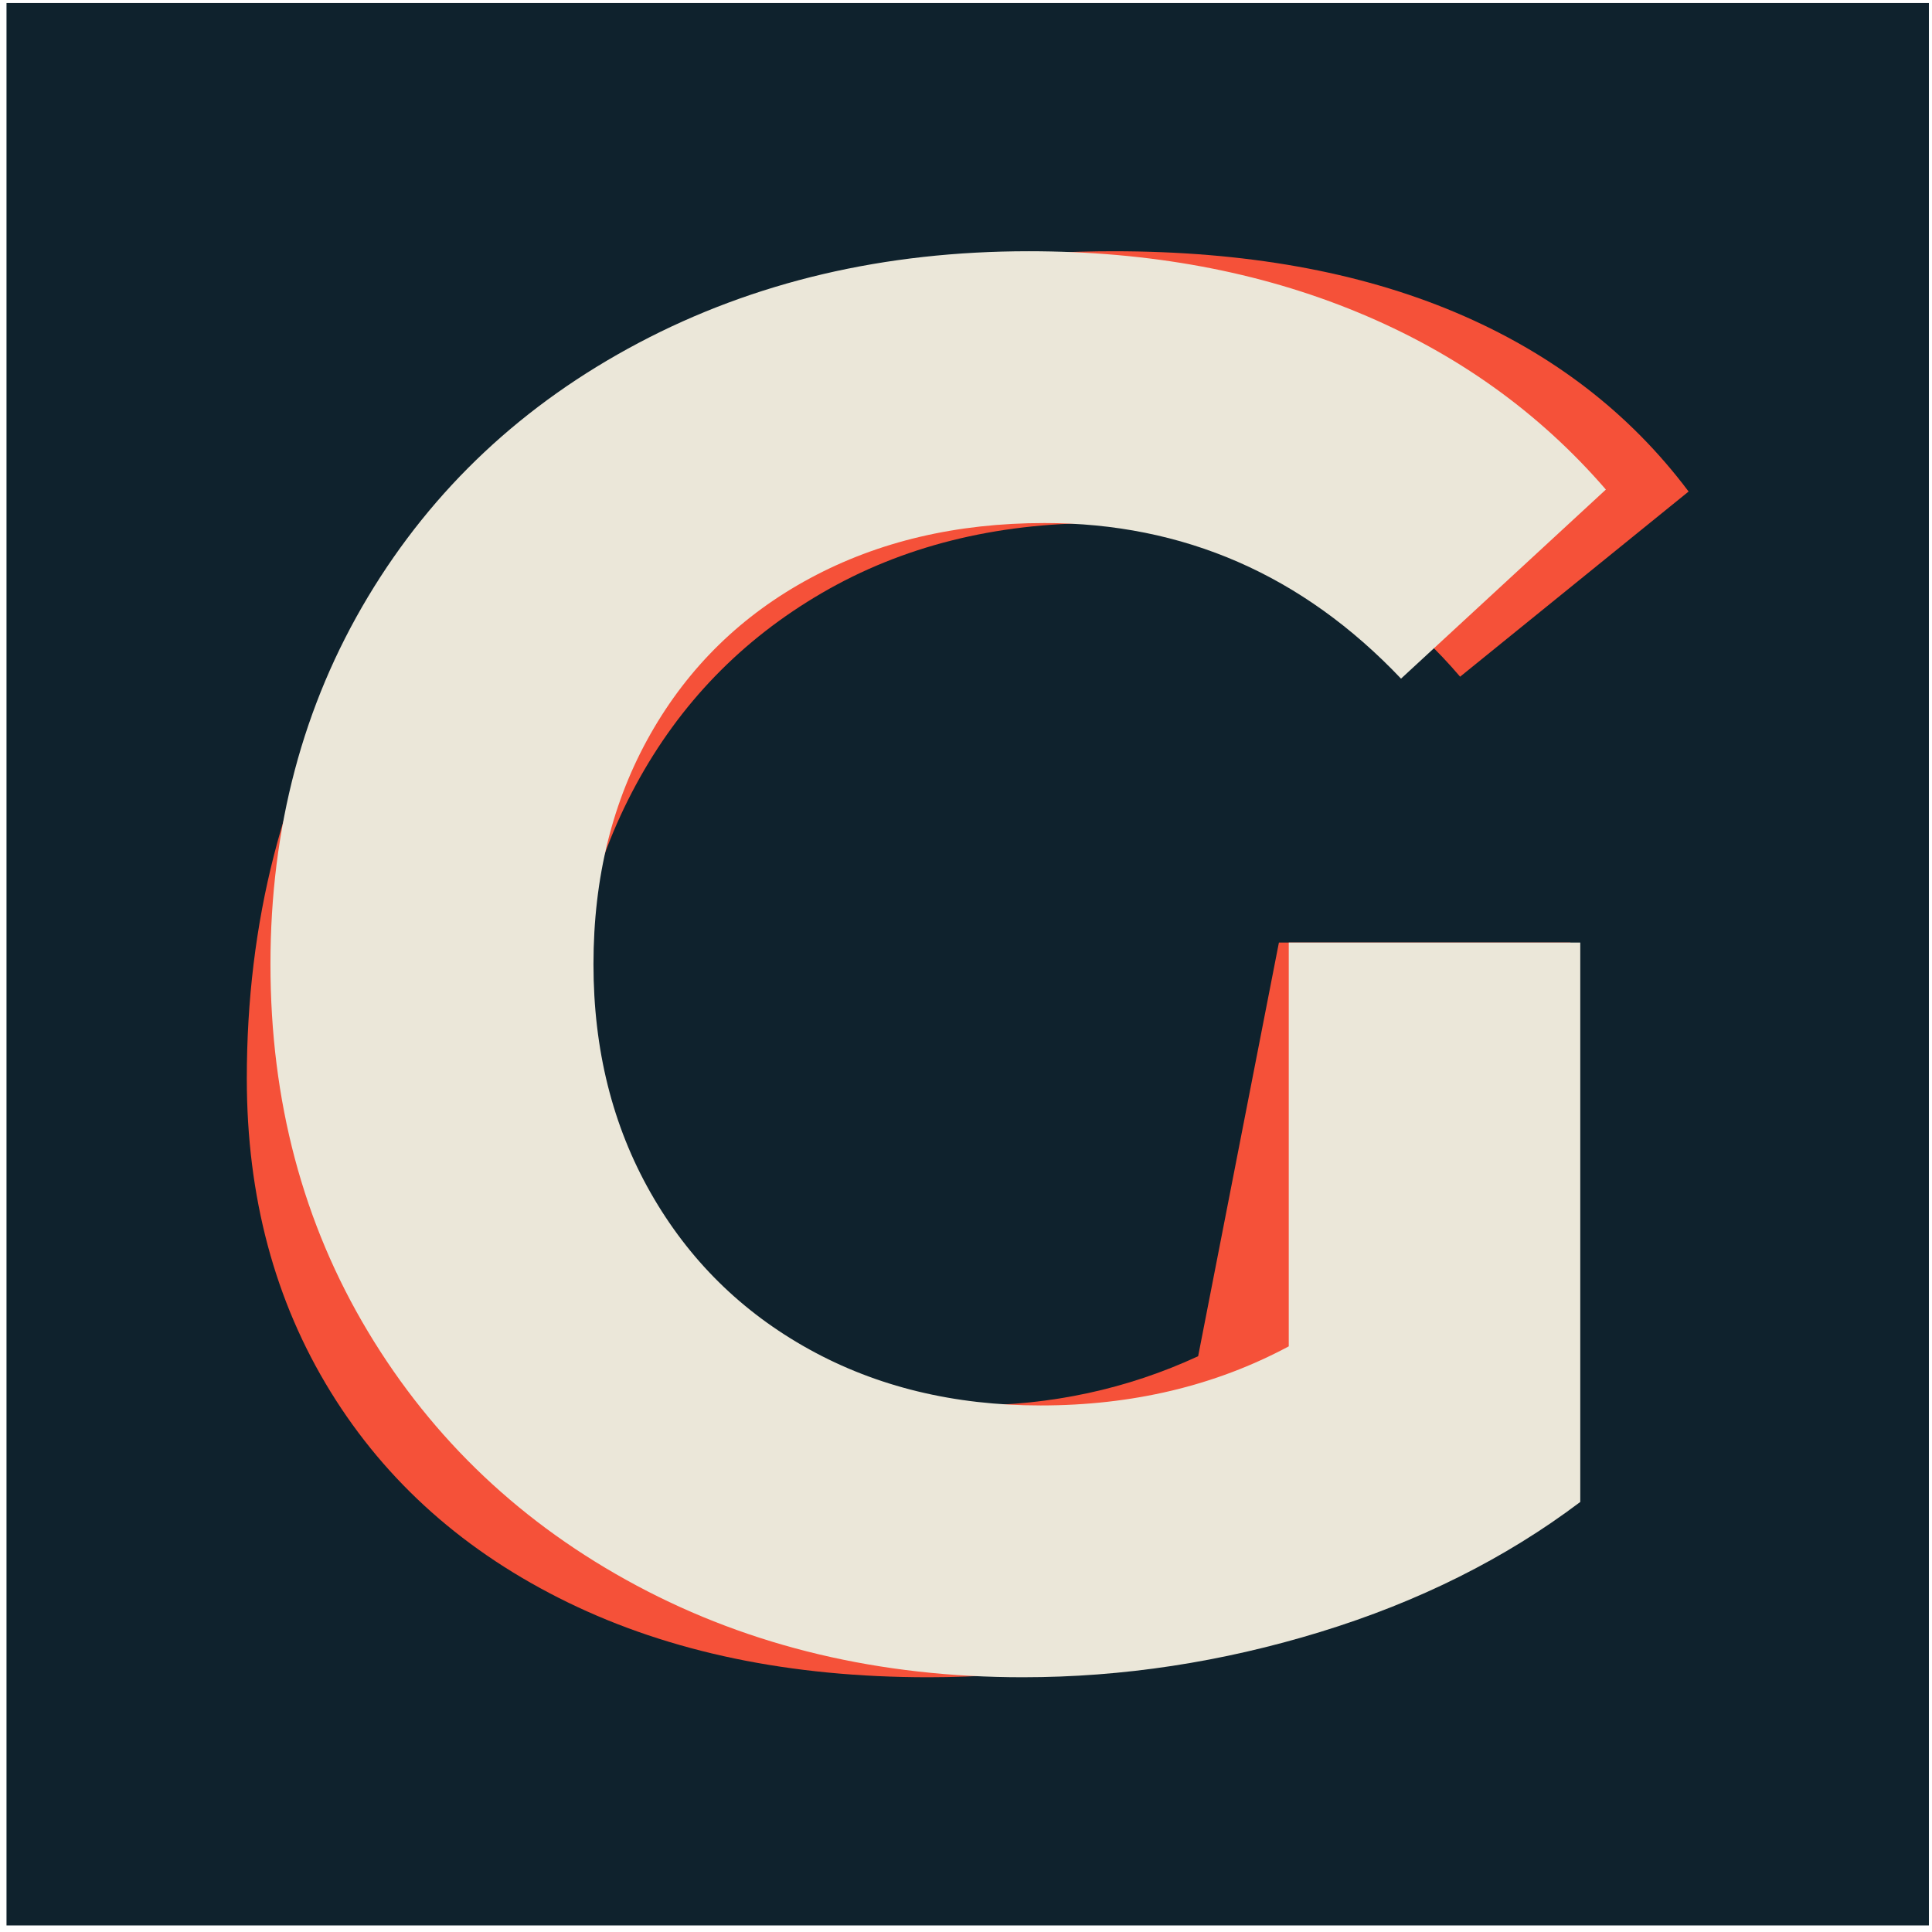
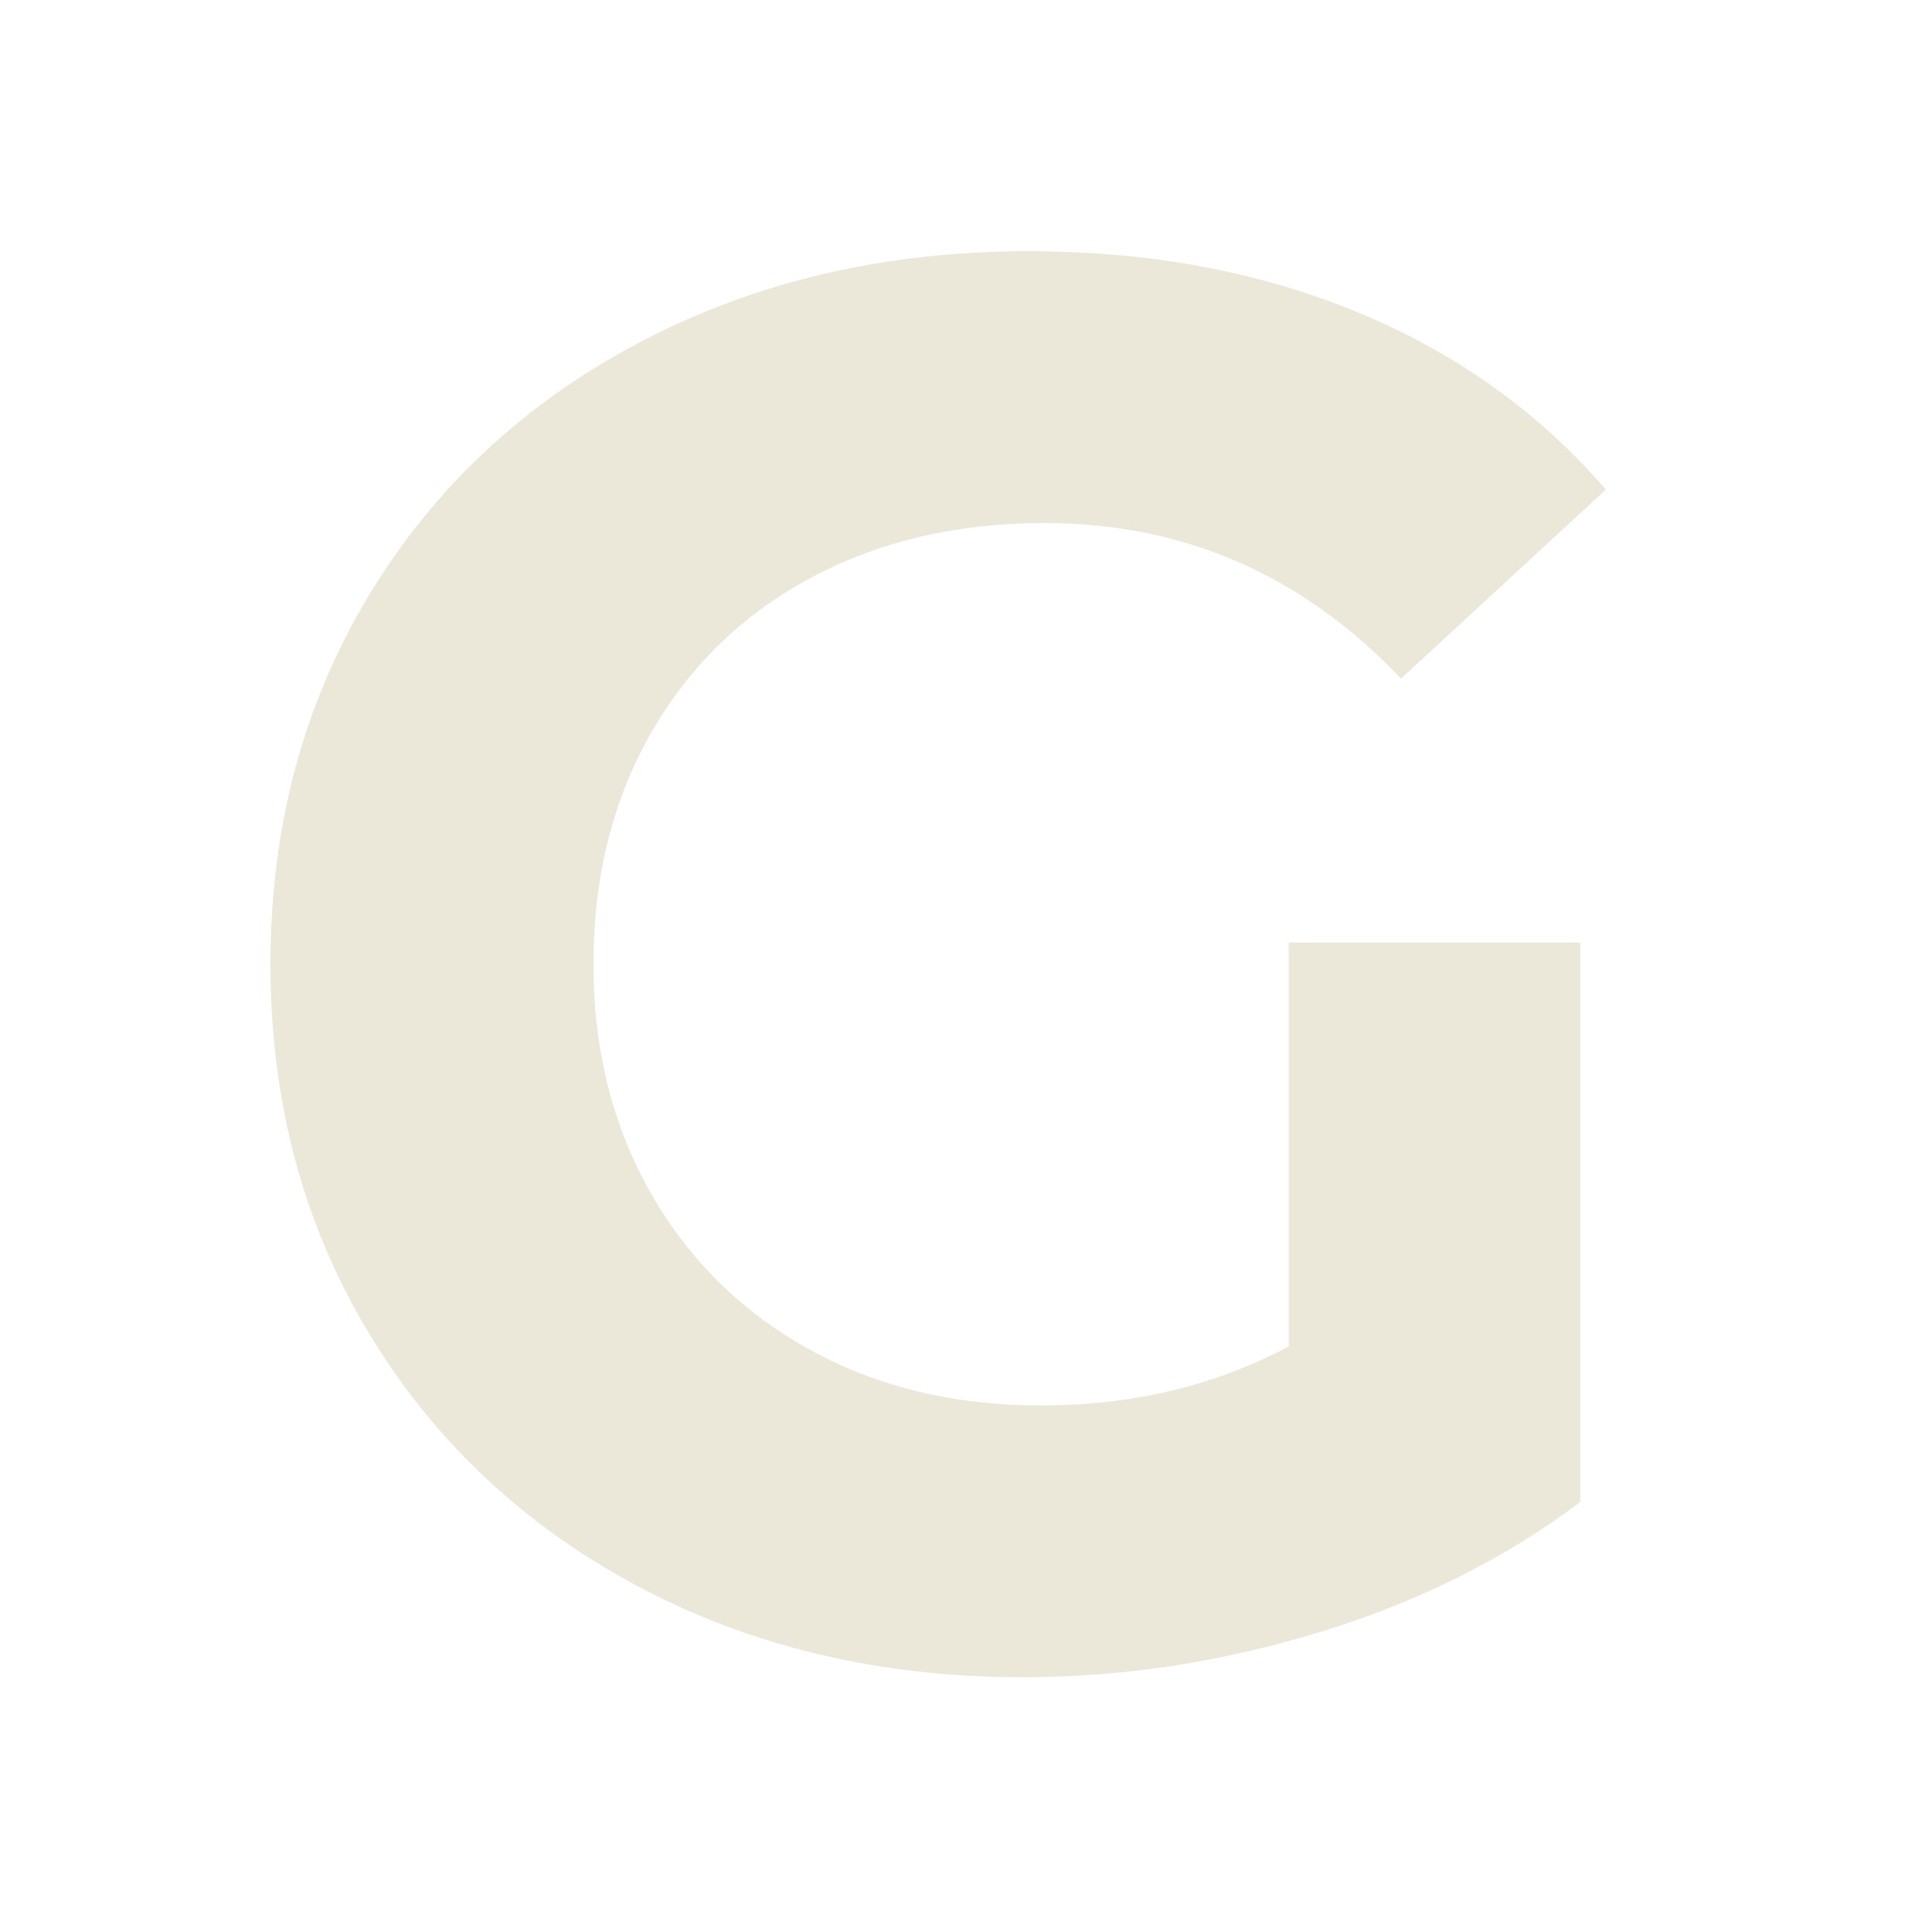
<svg xmlns="http://www.w3.org/2000/svg" width="100%" height="100%" viewBox="0 0 201 201" version="1.1" xml:space="preserve" style="fill-rule:evenodd;clip-rule:evenodd;stroke-linejoin:round;stroke-miterlimit:2;">
  <g>
-     <rect x="0.677" y="0.317" width="200" height="200" style="fill:#0f222d;" />
    <g>
-       <path id="id-fAwcDUYEQ5" d="M124.652,141.096l8.402,-43.033l30.328,0l-11.885,59.016c-7.241,5.601 -15.643,9.905 -25.205,12.91c-9.563,3.005 -19.468,4.508 -29.714,4.508c-14.344,0 -26.844,-2.595 -37.5,-7.787c-10.655,-5.191 -18.886,-12.5 -24.692,-21.926c-5.806,-9.426 -8.709,-20.286 -8.709,-32.581c-0,-16.257 3.757,-30.943 11.27,-44.058c7.514,-13.114 18.101,-23.394 31.763,-30.839c13.661,-7.446 29.371,-11.168 47.131,-11.168c13.661,-0 25.512,2.117 35.553,6.352c10.041,4.235 18.135,10.451 24.283,18.647l-23.771,19.263c-4.781,-5.601 -10.177,-9.666 -16.188,-12.193c-6.011,-2.527 -13.115,-3.791 -21.312,-3.791c-10.929,0 -20.56,2.425 -28.893,7.275c-8.333,4.849 -14.788,11.509 -19.365,19.979c-4.576,8.47 -6.865,17.964 -6.865,28.483c0,11.066 3.586,19.843 10.759,26.332c7.172,6.489 17.452,9.734 30.84,9.734c8.47,-0 16.393,-1.708 23.77,-5.123Z" style="fill:#f55139;fill-rule:nonzero;" />
      <path id="id-D6z1nYkh5" d="M134.079,140.071l0,-42.008l30.328,0l-0,58.197c-7.787,5.874 -16.803,10.382 -27.049,13.524c-10.246,3.142 -20.56,4.713 -30.943,4.713c-14.891,0 -28.278,-3.176 -40.164,-9.528c-11.885,-6.353 -21.209,-15.164 -27.971,-26.435c-6.762,-11.27 -10.143,-24.009 -10.143,-38.217c-0,-14.207 3.381,-26.946 10.143,-38.217c6.762,-11.27 16.154,-20.081 28.176,-26.434c12.022,-6.352 25.547,-9.528 40.574,-9.528c12.568,-0 23.975,2.117 34.221,6.352c10.246,4.235 18.853,10.382 25.82,18.442l-21.312,19.672c-10.246,-10.792 -22.609,-16.188 -37.09,-16.188c-9.153,0 -17.281,1.913 -24.385,5.738c-7.104,3.825 -12.637,9.221 -16.598,16.188c-3.962,6.967 -5.943,14.959 -5.943,23.975c0,8.88 1.981,16.804 5.943,23.771c3.961,6.967 9.46,12.397 16.496,16.291c7.035,3.893 15.061,5.84 24.077,5.84c9.563,-0 18.17,-2.049 25.82,-6.148Z" style="fill:#ebe7d9;fill-rule:nonzero;" />
    </g>
  </g>
</svg>